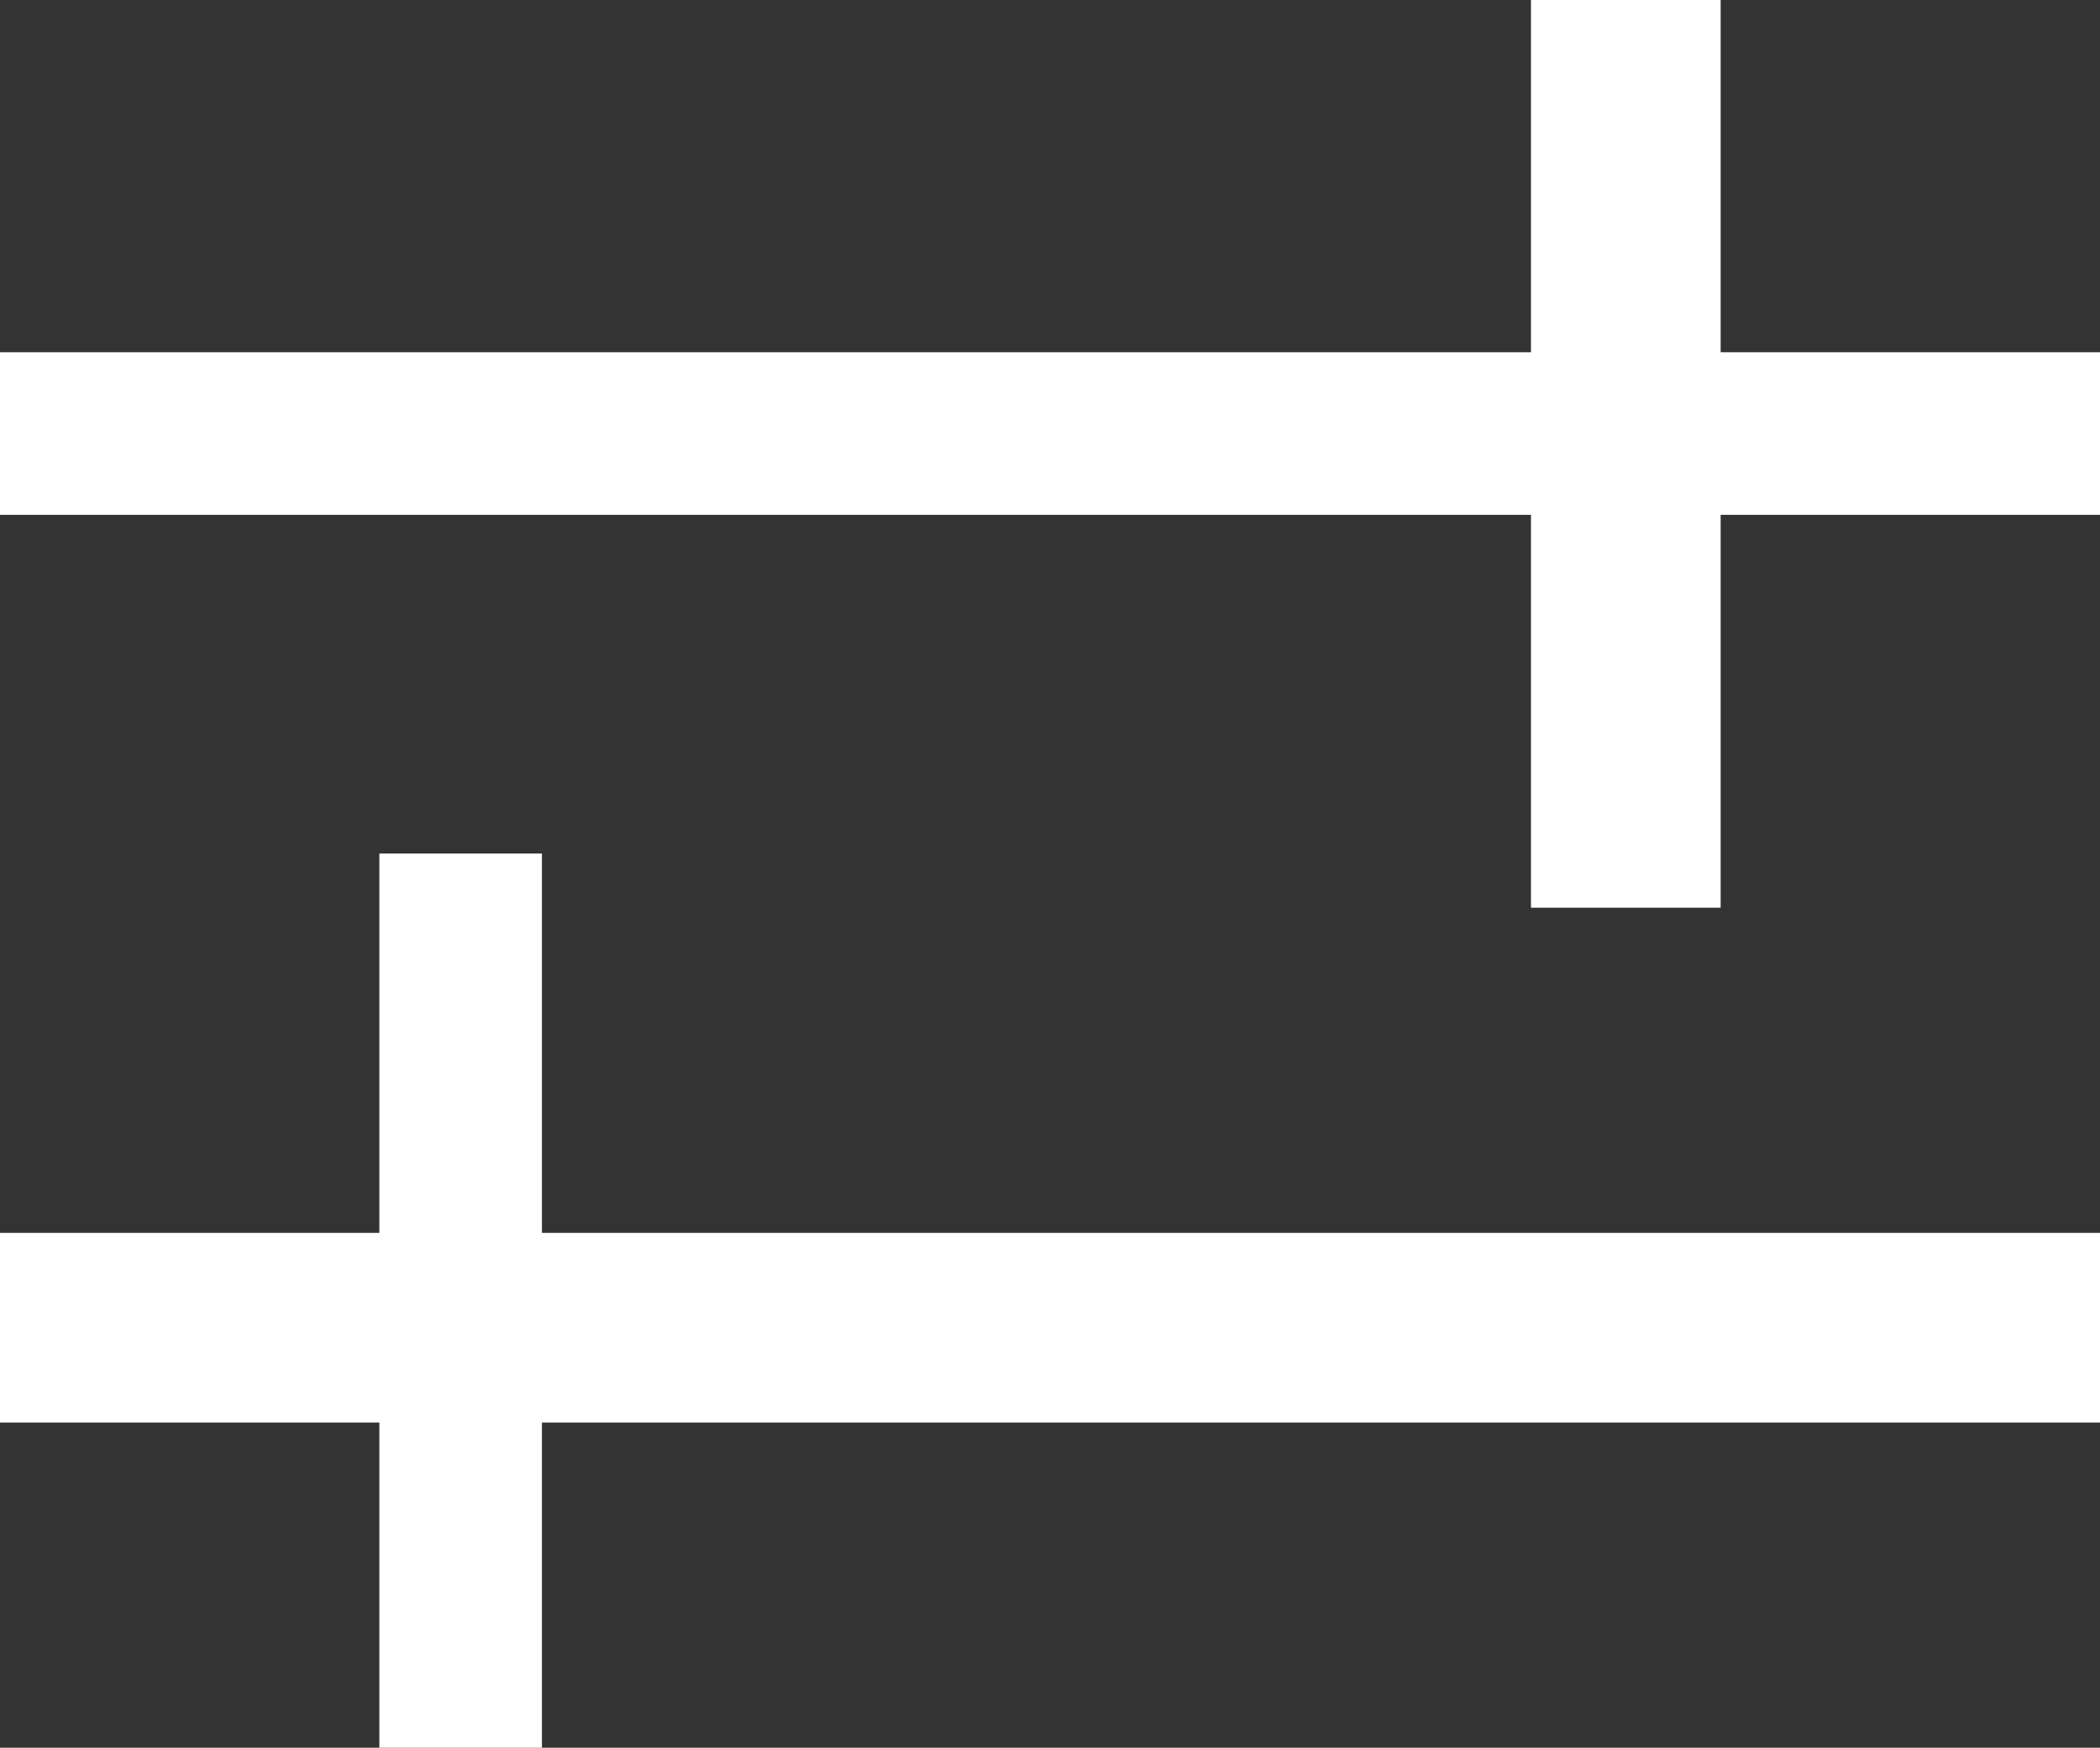
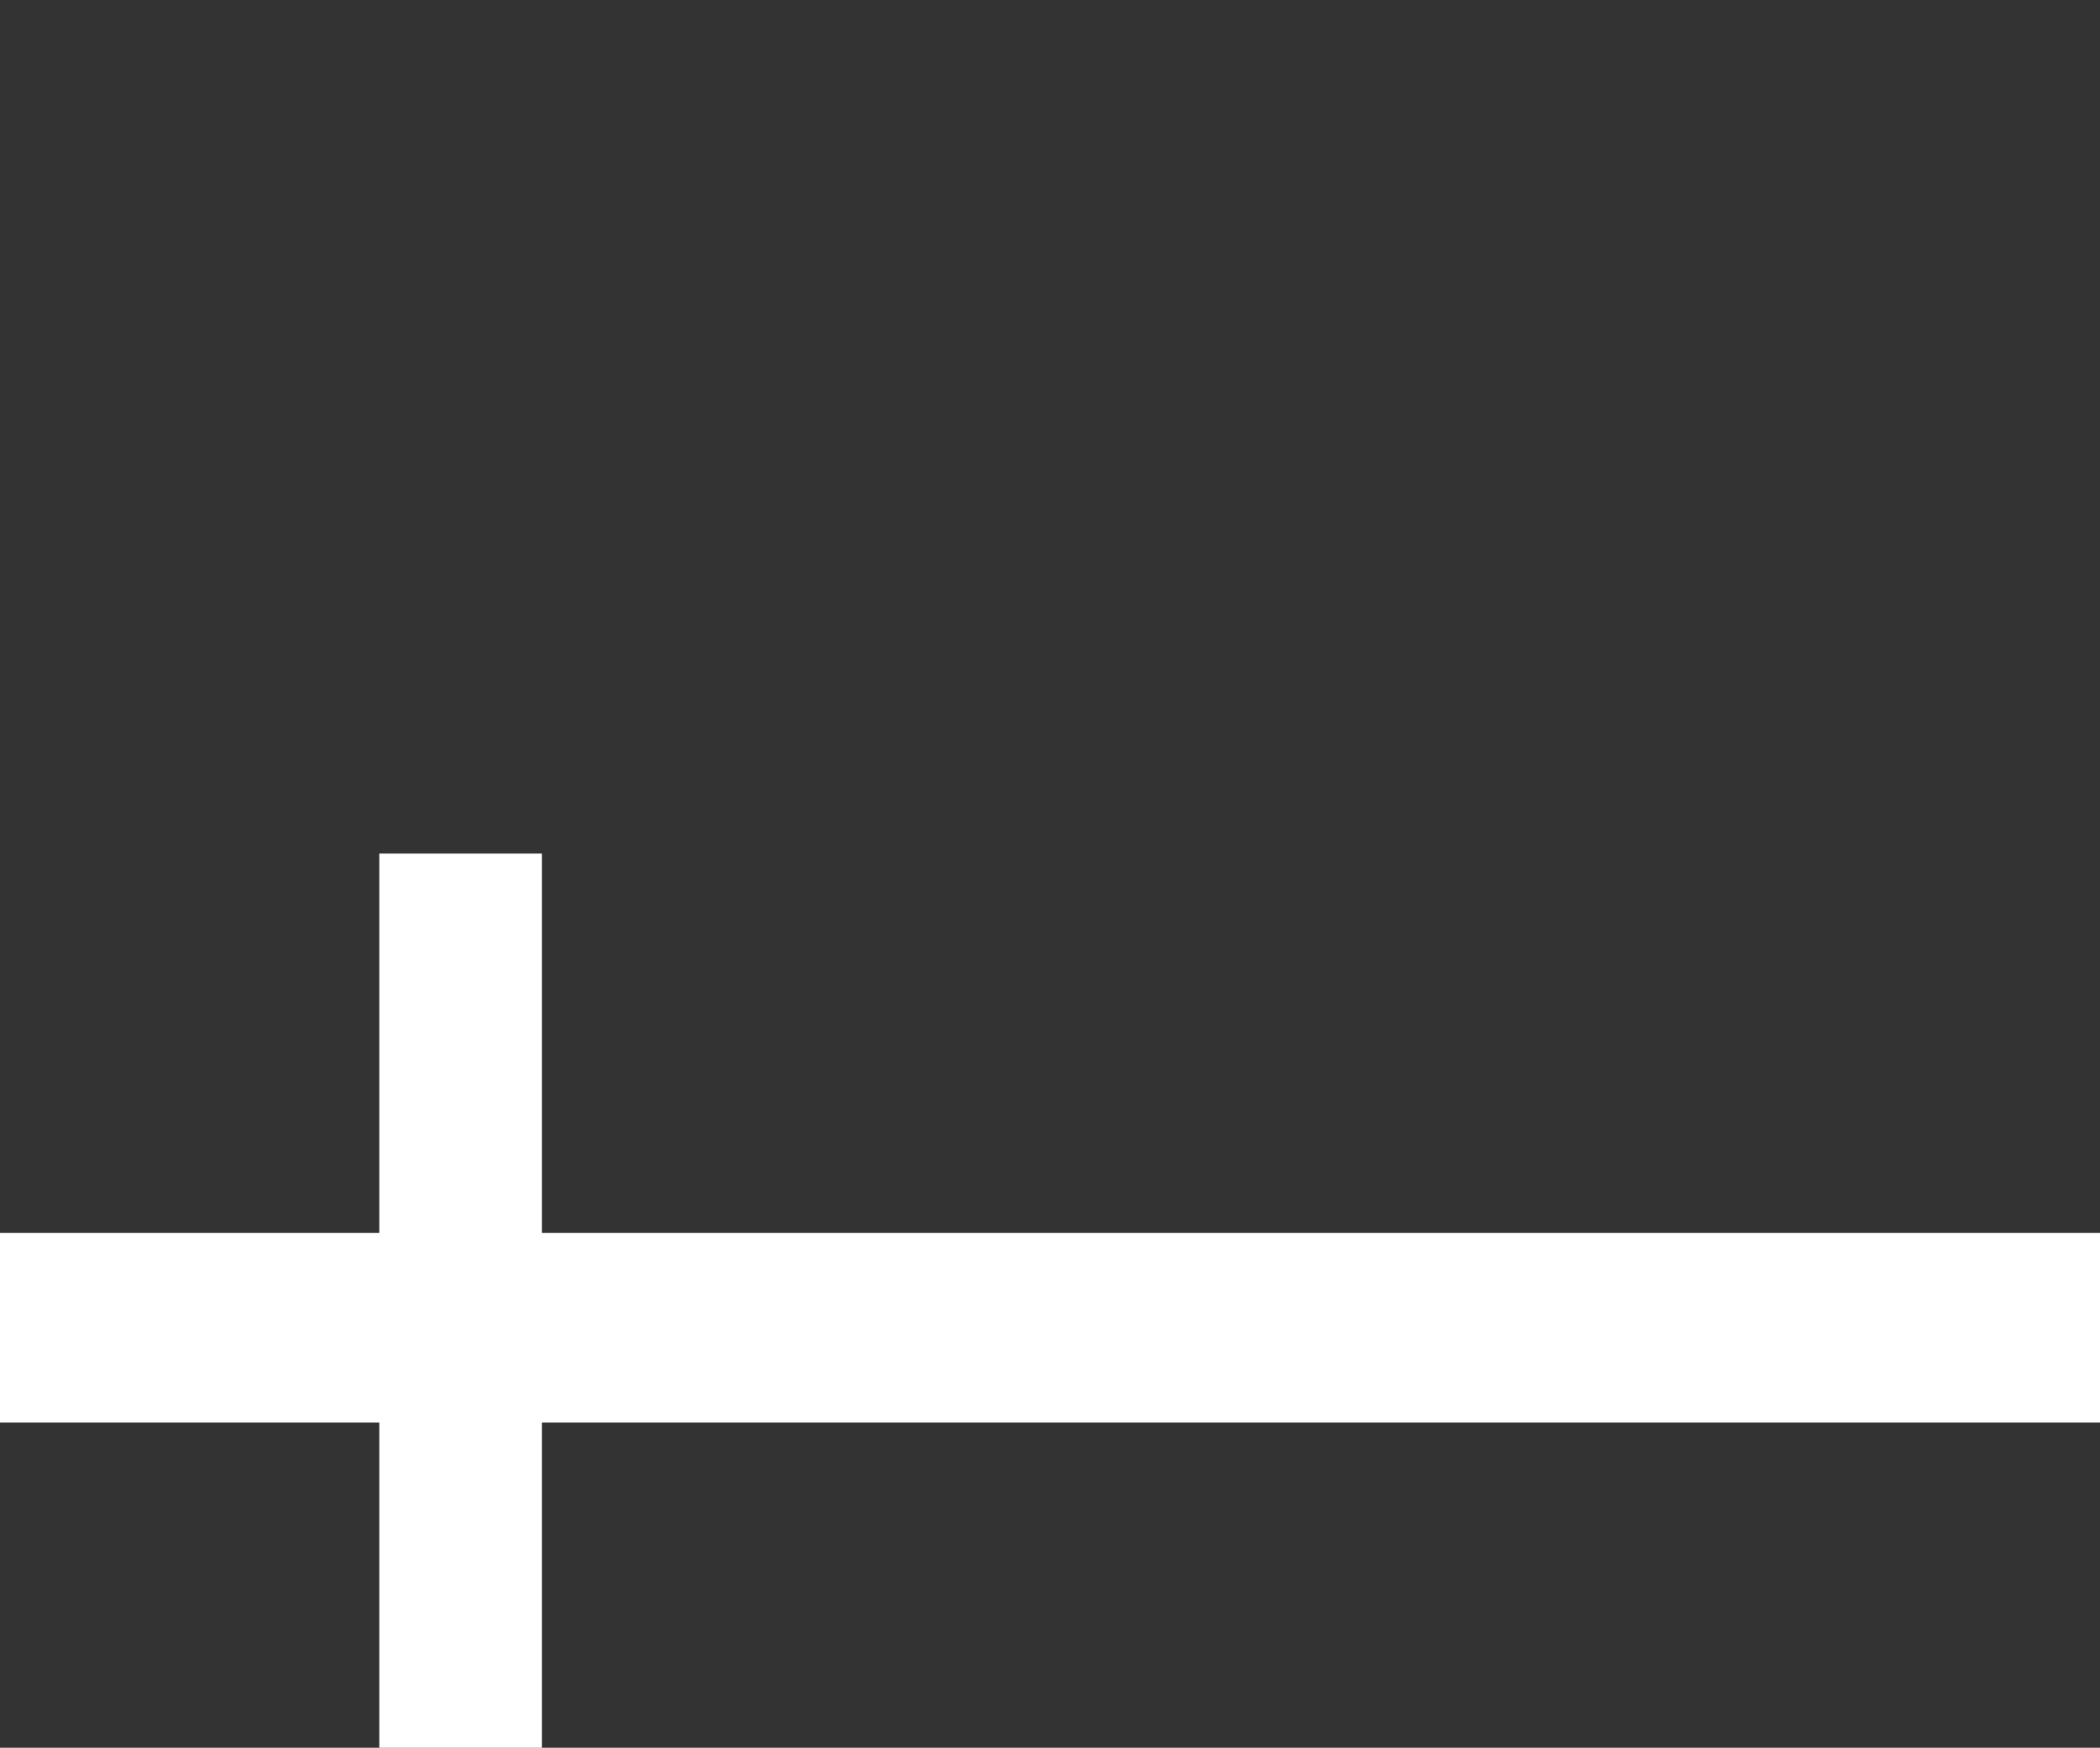
<svg xmlns="http://www.w3.org/2000/svg" version="1.1" id="Livello_1" x="0px" y="0px" viewBox="0 0 15.5 12.9" style="enable-background:new 0 0 15.5 12.9;" xml:space="preserve">
  <rect x="0" y="0" width="15.5" height="12.9" fill="#333333" stroke="none" />
  <style type="text/css">
	.st0{fill:#FFFFFF;}
</style>
  <g>
-     <polygon class="st0" points="12.7,2.6 12.7,0 11.3,0 11.3,2.6 0,2.6 0,3.8 11.3,3.8 11.3,6.7 12.7,6.7 12.7,3.8 15.5,3.8 15.5,2.6     " />
    <polygon class="st0" points="4,6.3 2.8,6.3 2.8,9.1 0,9.1 0,10.5 2.8,10.5 2.8,12.9 4,12.9 4,10.5 15.5,10.5 15.5,9.1 4,9.1  " />
  </g>
</svg>